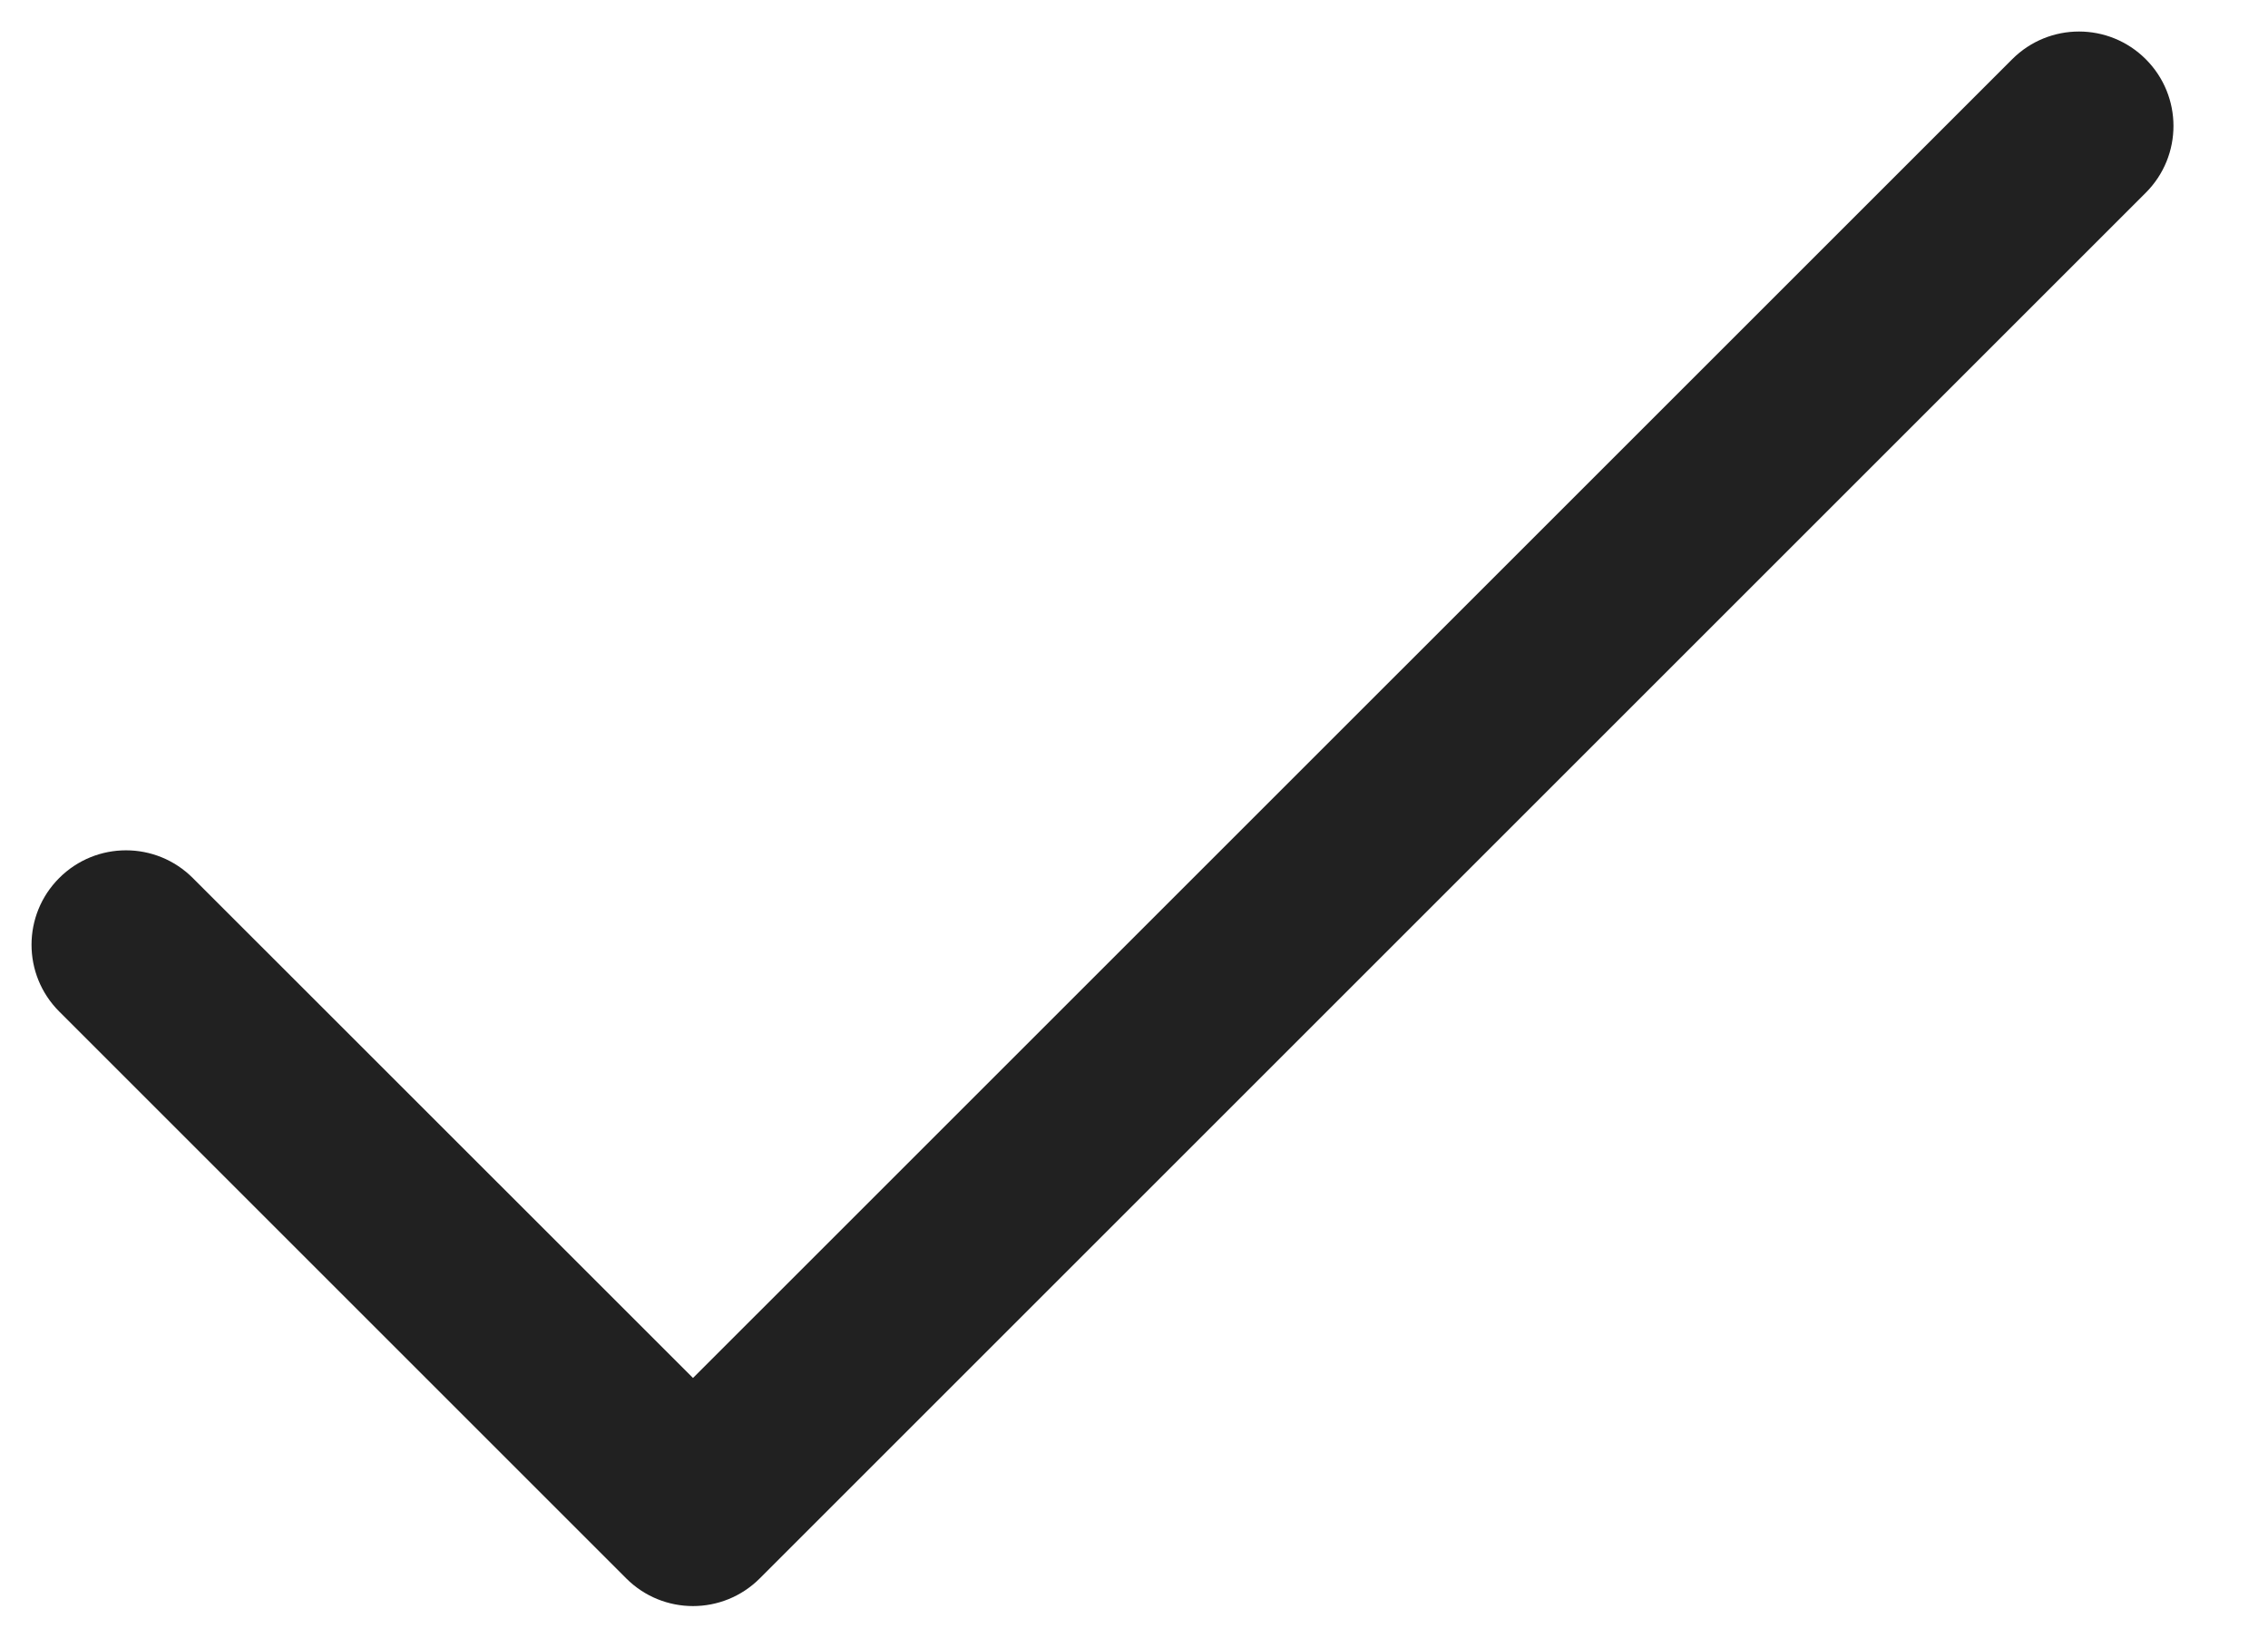
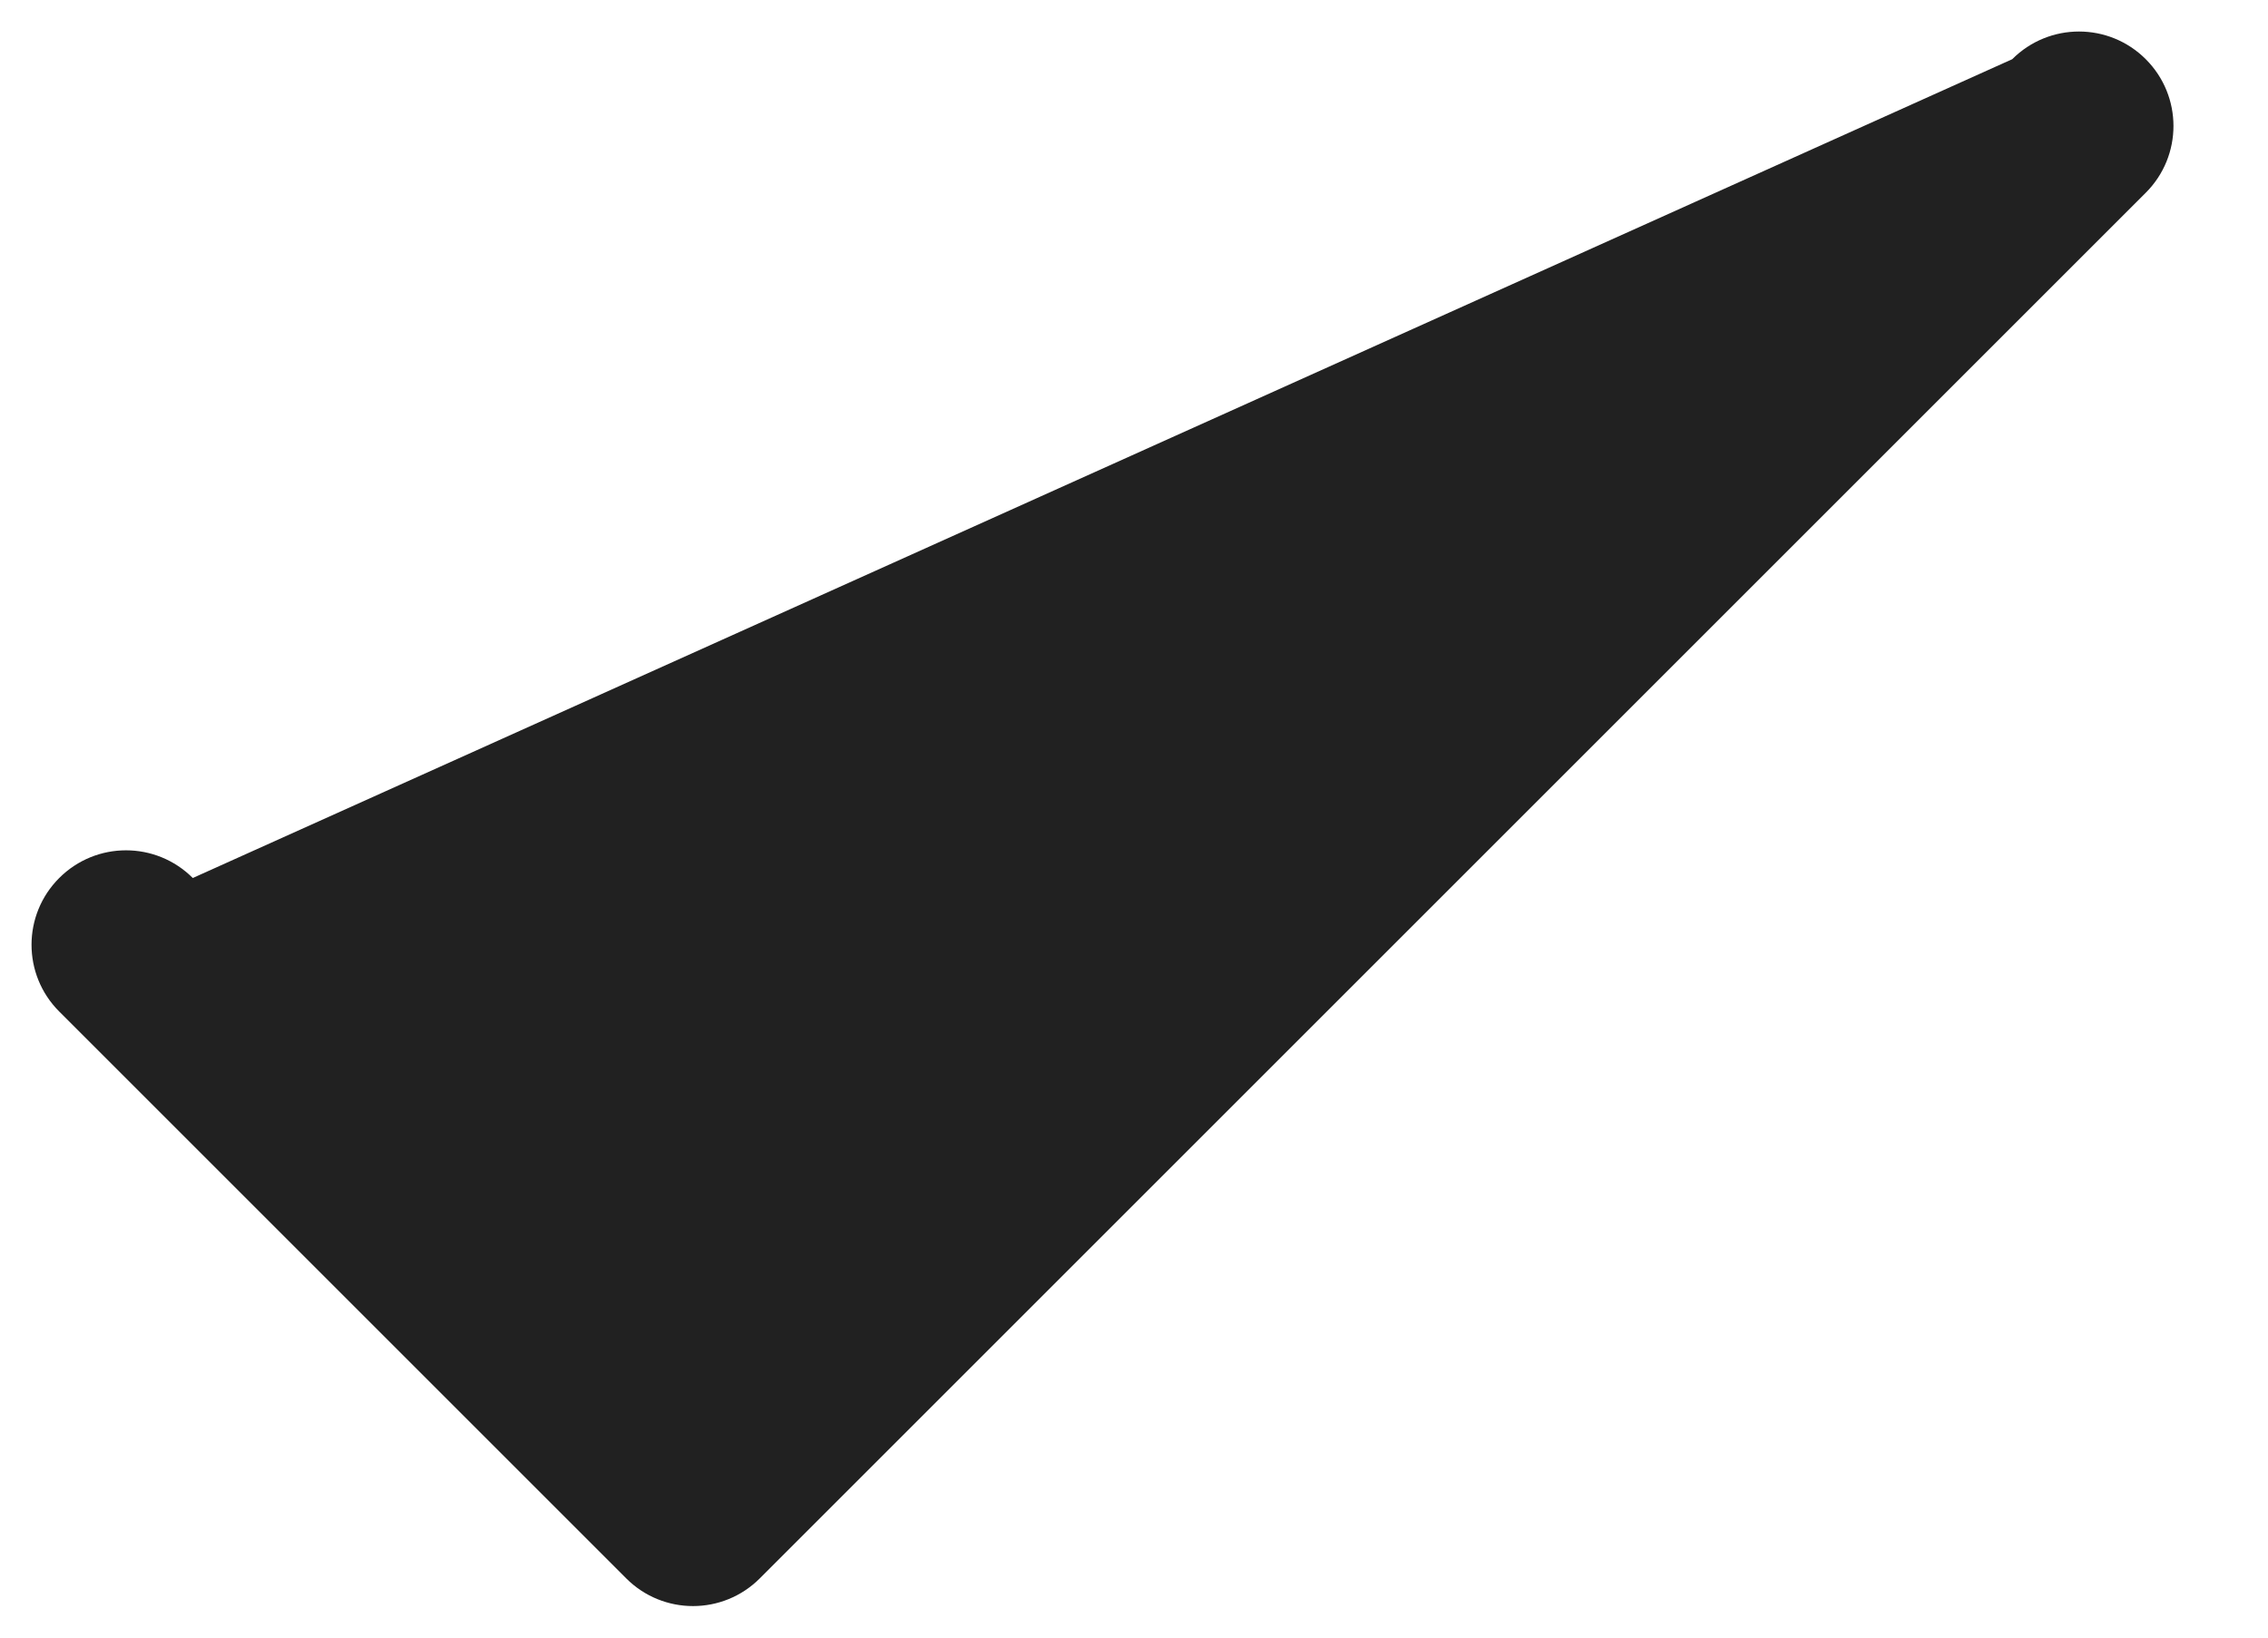
<svg xmlns="http://www.w3.org/2000/svg" width="18" height="13" viewBox="0 0 18 13" fill="none">
-   <path d="M1.53 6.97C1.237 6.677 0.763 6.677 0.47 6.97C0.177 7.263 0.177 7.737 0.47 8.03L4.97 12.53C5.263 12.823 5.737 12.823 6.03 12.53L17.03 1.53C17.323 1.237 17.323 0.763 17.03 0.47C16.737 0.177 16.263 0.177 15.97 0.47L5.5 10.939L1.53 6.97Z" fill="#212121" />
+   <path d="M1.53 6.97C1.237 6.677 0.763 6.677 0.47 6.97C0.177 7.263 0.177 7.737 0.47 8.03L4.97 12.53C5.263 12.823 5.737 12.823 6.03 12.53L17.03 1.53C17.323 1.237 17.323 0.763 17.03 0.47C16.737 0.177 16.263 0.177 15.97 0.47L1.53 6.97Z" fill="#212121" />
</svg>